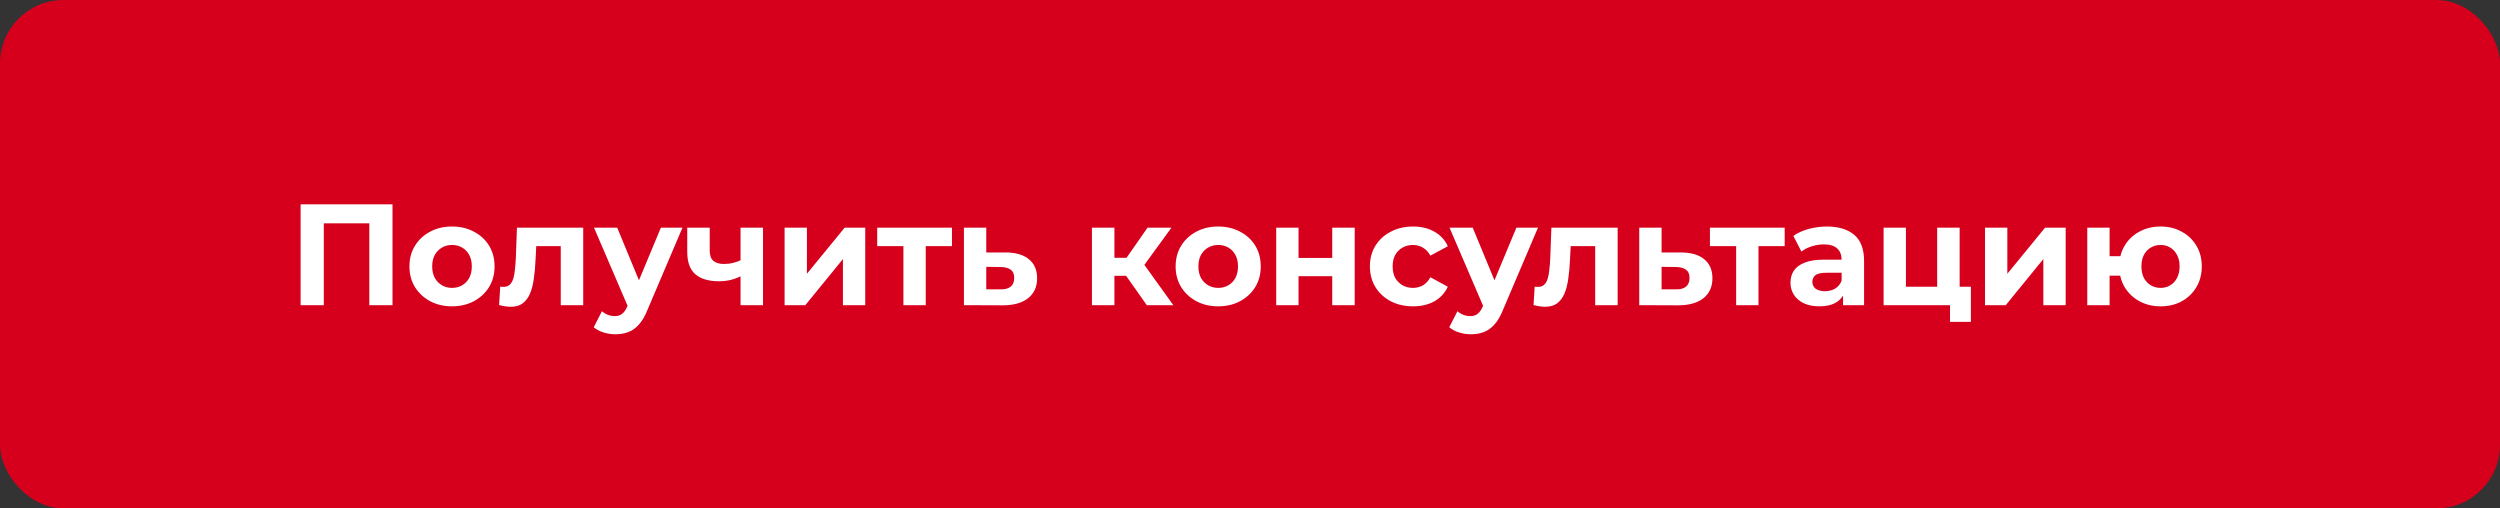
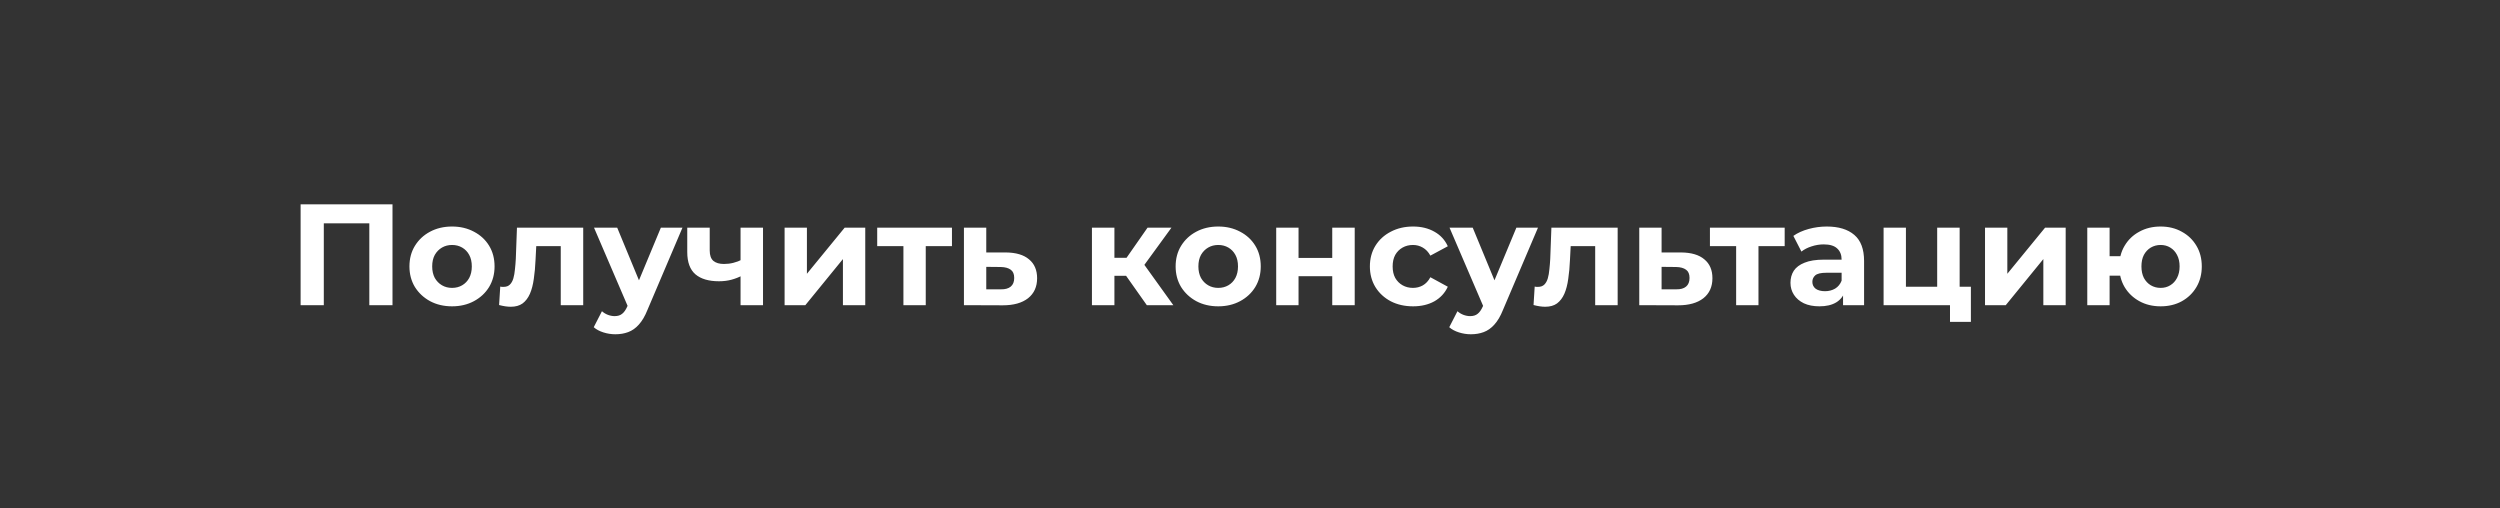
<svg xmlns="http://www.w3.org/2000/svg" viewBox="0 0 367.754 74.783" fill="none">
  <rect x="0" y="0" width="367.754" height="74.783" fill="#333333" stroke="none" />
-   <rect width="367.754" height="74.783" rx="9.342" fill="#D7001C" />
  <path d="M44.22 44.891V30.059H57.738V44.891H54.327V32.072L55.111 32.856H46.848L47.632 32.072V44.891H44.22ZM66.5 45.061C65.286 45.061 64.205 44.806 63.258 44.298C62.326 43.789 61.584 43.097 61.034 42.221C60.497 41.332 60.229 40.322 60.229 39.191C60.229 38.048 60.497 37.037 61.034 36.162C61.584 35.272 62.326 34.58 63.258 34.085C64.205 33.577 65.286 33.322 66.5 33.322C67.701 33.322 68.774 33.577 69.721 34.085C70.667 34.58 71.409 35.265 71.946 36.141C72.482 37.016 72.751 38.033 72.751 39.191C72.751 40.322 72.482 41.332 71.946 42.221C71.409 43.097 70.667 43.789 69.721 44.298C68.774 44.806 67.701 45.061 66.5 45.061ZM66.5 42.349C67.051 42.349 67.546 42.221 67.983 41.967C68.421 41.713 68.767 41.353 69.022 40.887C69.276 40.406 69.403 39.841 69.403 39.191C69.403 38.528 69.276 37.963 69.022 37.497C68.767 37.03 68.421 36.67 67.983 36.416C67.546 36.162 67.051 36.035 66.5 36.035C65.949 36.035 65.455 36.162 65.017 36.416C64.579 36.67 64.226 37.03 63.958 37.497C63.704 37.963 63.576 38.528 63.576 39.191C63.576 39.841 63.704 40.406 63.958 40.887C64.226 41.353 64.579 41.713 65.017 41.967C65.455 42.221 65.949 42.349 66.5 42.349ZM73.418 44.87L73.587 42.158C73.672 42.172 73.757 42.186 73.842 42.2C73.926 42.2 74.004 42.2 74.075 42.2C74.47 42.2 74.781 42.087 75.007 41.861C75.233 41.635 75.403 41.332 75.516 40.95C75.629 40.555 75.706 40.11 75.749 39.615C75.805 39.121 75.848 38.605 75.876 38.069L76.045 33.492H85.792V44.891H82.487V35.399L83.228 36.204H78.228L78.927 35.357L78.779 38.217C78.736 39.234 78.652 40.166 78.524 41.014C78.411 41.861 78.221 42.596 77.952 43.217C77.684 43.825 77.324 44.298 76.872 44.637C76.42 44.962 75.84 45.124 75.134 45.124C74.88 45.124 74.612 45.103 74.329 45.061C74.047 45.018 73.743 44.955 73.418 44.87ZM90.517 49.171C89.924 49.171 89.338 49.08 88.759 48.896C88.18 48.712 87.707 48.458 87.339 48.133L88.547 45.781C88.801 46.007 89.091 46.184 89.416 46.311C89.755 46.438 90.087 46.502 90.411 46.502C90.878 46.502 91.245 46.389 91.513 46.163C91.796 45.951 92.05 45.59 92.276 45.082L92.869 43.683L93.124 43.323L97.213 33.492H100.391L95.242 45.59C94.875 46.509 94.451 47.229 93.971 47.752C93.505 48.274 92.982 48.642 92.403 48.854C91.838 49.065 91.21 49.171 90.517 49.171ZM92.467 45.336L87.381 33.492H90.793L94.734 43.027L92.467 45.336ZM109.169 40.527C108.702 40.781 108.187 40.986 107.622 41.141C107.057 41.296 106.435 41.374 105.757 41.374C104.26 41.374 103.109 41.035 102.304 40.357C101.499 39.665 101.096 38.57 101.096 37.073V33.492H104.401V36.861C104.401 37.567 104.585 38.076 104.952 38.387C105.319 38.683 105.835 38.831 106.499 38.831C106.979 38.831 107.438 38.775 107.876 38.662C108.328 38.549 108.759 38.387 109.169 38.175V40.527ZM108.936 44.891V33.492H112.241V44.891H108.936ZM115.415 44.891V33.492H118.699V40.272L124.25 33.492H127.28V44.891H123.996V38.111L118.466 44.891H115.415ZM132.894 44.891V35.441L133.636 36.204H129.038V33.492H140.035V36.204H135.437L136.179 35.441V44.891H132.894ZM147.963 37.136C149.46 37.15 150.597 37.489 151.374 38.153C152.165 38.803 152.561 39.728 152.561 40.929C152.561 42.186 152.116 43.168 151.226 43.874C150.336 44.566 149.1 44.912 147.518 44.912L141.797 44.891V33.492H145.081V37.136H147.963ZM147.221 42.56C147.857 42.575 148.344 42.441 148.683 42.158C149.022 41.875 149.192 41.452 149.192 40.887C149.192 40.322 149.022 39.919 148.683 39.679C148.344 39.425 147.857 39.29 147.221 39.276L145.081 39.255V42.56H147.221ZM168.699 44.891L164.885 39.488L167.576 37.899L172.598 44.891H168.699ZM160.626 44.891V33.492H163.932V44.891H160.626ZM162.957 40.569V37.92H166.94V40.569H162.957ZM167.894 39.573L164.8 39.234L168.805 33.492H172.322L167.894 39.573ZM179.208 45.061C177.994 45.061 176.913 44.806 175.967 44.298C175.035 43.789 174.293 43.097 173.742 42.221C173.205 41.332 172.937 40.322 172.937 39.191C172.937 38.048 173.205 37.037 173.742 36.162C174.293 35.272 175.035 34.58 175.967 34.085C176.913 33.577 177.994 33.322 179.208 33.322C180.409 33.322 181.483 33.577 182.429 34.085C183.376 34.58 184.117 35.265 184.654 36.141C185.191 37.016 185.459 38.033 185.459 39.191C185.459 40.322 185.191 41.332 184.654 42.221C184.117 43.097 183.376 43.789 182.429 44.298C181.483 44.806 180.409 45.061 179.208 45.061ZM179.208 42.349C179.76 42.349 180.254 42.221 180.692 41.967C181.13 41.713 181.476 41.353 181.73 40.887C181.984 40.406 182.112 39.841 182.112 39.191C182.112 38.528 181.984 37.963 181.73 37.497C181.476 37.03 181.13 36.67 180.692 36.416C180.254 36.162 179.76 36.035 179.208 36.035C178.658 36.035 178.163 36.162 177.725 36.416C177.287 36.67 176.934 37.03 176.666 37.497C176.412 37.963 176.285 38.528 176.285 39.191C176.285 39.841 176.412 40.406 176.666 40.887C176.934 41.353 177.287 41.713 177.725 41.967C178.163 42.221 178.658 42.349 179.208 42.349ZM187.732 44.891V33.492H191.017V37.942H195.975V33.492H199.28V44.891H195.975V40.633H191.017V44.891H187.732ZM207.869 45.061C206.64 45.061 205.545 44.813 204.584 44.319C203.624 43.811 202.868 43.111 202.317 42.221C201.781 41.332 201.512 40.322 201.512 39.191C201.512 38.048 201.781 37.037 202.317 36.162C202.868 35.272 203.624 34.58 204.584 34.085C205.545 33.577 206.64 33.322 207.869 33.322C209.069 33.322 210.115 33.577 211.005 34.085C211.895 34.58 212.551 35.293 212.975 36.225L210.411 37.603C210.115 37.066 209.74 36.67 209.288 36.416C208.85 36.162 208.37 36.035 207.848 36.035C207.282 36.035 206.774 36.162 206.322 36.416C205.87 36.67 205.51 37.03 205.241 37.497C204.987 37.963 204.86 38.528 204.86 39.191C204.86 39.856 204.987 40.42 205.241 40.887C205.51 41.353 205.87 41.713 206.322 41.967C206.774 42.221 207.282 42.349 207.848 42.349C208.37 42.349 208.85 42.229 209.288 41.988C209.74 41.734 210.115 41.332 210.411 40.781L212.975 42.179C212.551 43.097 211.895 43.811 211.005 44.319C210.115 44.813 209.069 45.061 207.869 45.061ZM216.365 49.171C215.772 49.171 215.185 49.08 214.606 48.896C214.027 48.712 213.554 48.458 213.187 48.133L214.394 45.781C214.649 46.007 214.938 46.184 215.263 46.311C215.602 46.438 215.934 46.502 216.259 46.502C216.725 46.502 217.092 46.389 217.361 46.163C217.643 45.951 217.898 45.59 218.124 45.082L218.717 43.683L218.971 43.323L223.061 33.492H226.239L221.09 45.59C220.723 46.509 220.299 47.229 219.819 47.752C219.353 48.274 218.83 48.642 218.251 48.854C217.686 49.065 217.057 49.171 216.365 49.171ZM218.314 45.336L213.229 33.492H216.64L220.581 43.027L218.314 45.336ZM225.586 44.87L225.755 42.158C225.84 42.172 225.925 42.186 226.009 42.2C226.094 42.2 226.172 42.2 226.242 42.2C226.638 42.2 226.949 42.087 227.175 41.861C227.401 41.635 227.57 41.332 227.683 40.95C227.796 40.555 227.874 40.11 227.916 39.615C227.973 39.121 228.015 38.605 228.043 38.069L228.213 33.492H237.96V44.891H234.654V35.399L235.396 36.204H230.395L231.094 35.357L230.946 38.217C230.904 39.234 230.819 40.166 230.692 41.014C230.579 41.861 230.388 42.596 230.12 43.217C229.852 43.825 229.491 44.298 229.039 44.637C228.587 44.962 228.008 45.124 227.302 45.124C227.047 45.124 226.779 45.103 226.497 45.061C226.214 45.018 225.91 44.955 225.586 44.87ZM247.304 37.136C248.801 37.15 249.938 37.489 250.715 38.153C251.507 38.803 251.901 39.728 251.901 40.929C251.901 42.186 251.457 43.168 250.567 43.874C249.677 44.566 248.441 44.912 246.859 44.912L241.138 44.891V33.492H244.422V37.136H247.304ZM246.562 42.56C247.198 42.575 247.685 42.441 248.024 42.158C248.363 41.875 248.533 41.452 248.533 40.887C248.533 40.322 248.363 39.919 248.024 39.679C247.685 39.425 247.198 39.29 246.562 39.276L244.422 39.255V42.56H246.562ZM255.389 44.891V35.441L256.131 36.204H251.534V33.492H262.529V36.204H257.932L258.674 35.441V44.891H255.389ZM271.116 44.891V42.666L270.904 42.179V38.196C270.904 37.489 270.684 36.939 270.246 36.543C269.822 36.148 269.165 35.95 268.275 35.95C267.668 35.95 267.069 36.049 266.474 36.246C265.894 36.43 265.402 36.684 264.992 37.009L263.806 34.7C264.425 34.262 265.175 33.923 266.052 33.683C266.926 33.443 267.816 33.322 268.72 33.322C270.459 33.322 271.808 33.732 272.767 34.551C273.729 35.371 274.209 36.649 274.209 38.387V44.891H271.116ZM267.641 45.061C266.751 45.061 265.987 44.912 265.352 44.616C264.715 44.305 264.228 43.888 263.891 43.366C263.551 42.843 263.381 42.257 263.381 41.607C263.381 40.929 263.543 40.336 263.868 39.827C264.208 39.319 264.738 38.923 265.457 38.641C266.179 38.344 267.119 38.196 268.275 38.196H271.306V40.124H268.635C267.858 40.124 267.323 40.251 267.026 40.505C266.744 40.759 266.601 41.077 266.601 41.459C266.601 41.882 266.764 42.221 267.089 42.476C267.428 42.716 267.888 42.836 268.465 42.836C269.017 42.836 269.512 42.709 269.949 42.455C270.386 42.186 270.706 41.798 270.904 41.289L271.411 42.815C271.171 43.549 270.734 44.107 270.099 44.489C269.462 44.87 268.643 45.061 267.641 45.061ZM277.079 44.891V33.492H280.365V42.179H284.962V33.492H288.267V44.891H277.079ZM286.848 47.349V44.849L287.61 44.891H284.962V42.179H289.921V47.349H286.848ZM291.999 44.891V33.492H295.282V40.272L300.833 33.492H303.864V44.891H300.579V38.111L295.05 44.891H291.999ZM307.042 44.891V33.492H310.325V37.687H313.672V40.548H310.325V44.891H307.042ZM317.827 45.061C316.653 45.061 315.609 44.806 314.692 44.298C313.772 43.789 313.053 43.097 312.528 42.221C312.006 41.332 311.746 40.322 311.746 39.191C311.746 38.048 312.006 37.037 312.528 36.162C313.053 35.272 313.772 34.58 314.692 34.085C315.609 33.577 316.653 33.322 317.827 33.322C318.999 33.322 320.038 33.577 320.94 34.085C321.859 34.58 322.579 35.272 323.104 36.162C323.626 37.037 323.886 38.048 323.886 39.191C323.886 40.322 323.626 41.332 323.104 42.221C322.579 43.111 321.859 43.811 320.94 44.319C320.038 44.813 318.999 45.061 317.827 45.061ZM317.827 42.349C318.364 42.349 318.836 42.221 319.246 41.967C319.671 41.713 320.001 41.353 320.243 40.887C320.495 40.406 320.623 39.841 320.623 39.191C320.623 38.528 320.495 37.963 320.243 37.497C320.001 37.03 319.671 36.67 319.246 36.416C318.836 36.162 318.364 36.035 317.827 36.035C317.305 36.035 316.823 36.162 316.386 36.416C315.961 36.67 315.624 37.03 315.369 37.497C315.129 37.963 315.009 38.528 315.009 39.191C315.009 39.841 315.129 40.406 315.369 40.887C315.624 41.353 315.961 41.713 316.386 41.967C316.823 42.221 317.305 42.349 317.827 42.349Z" fill="white" />
</svg>